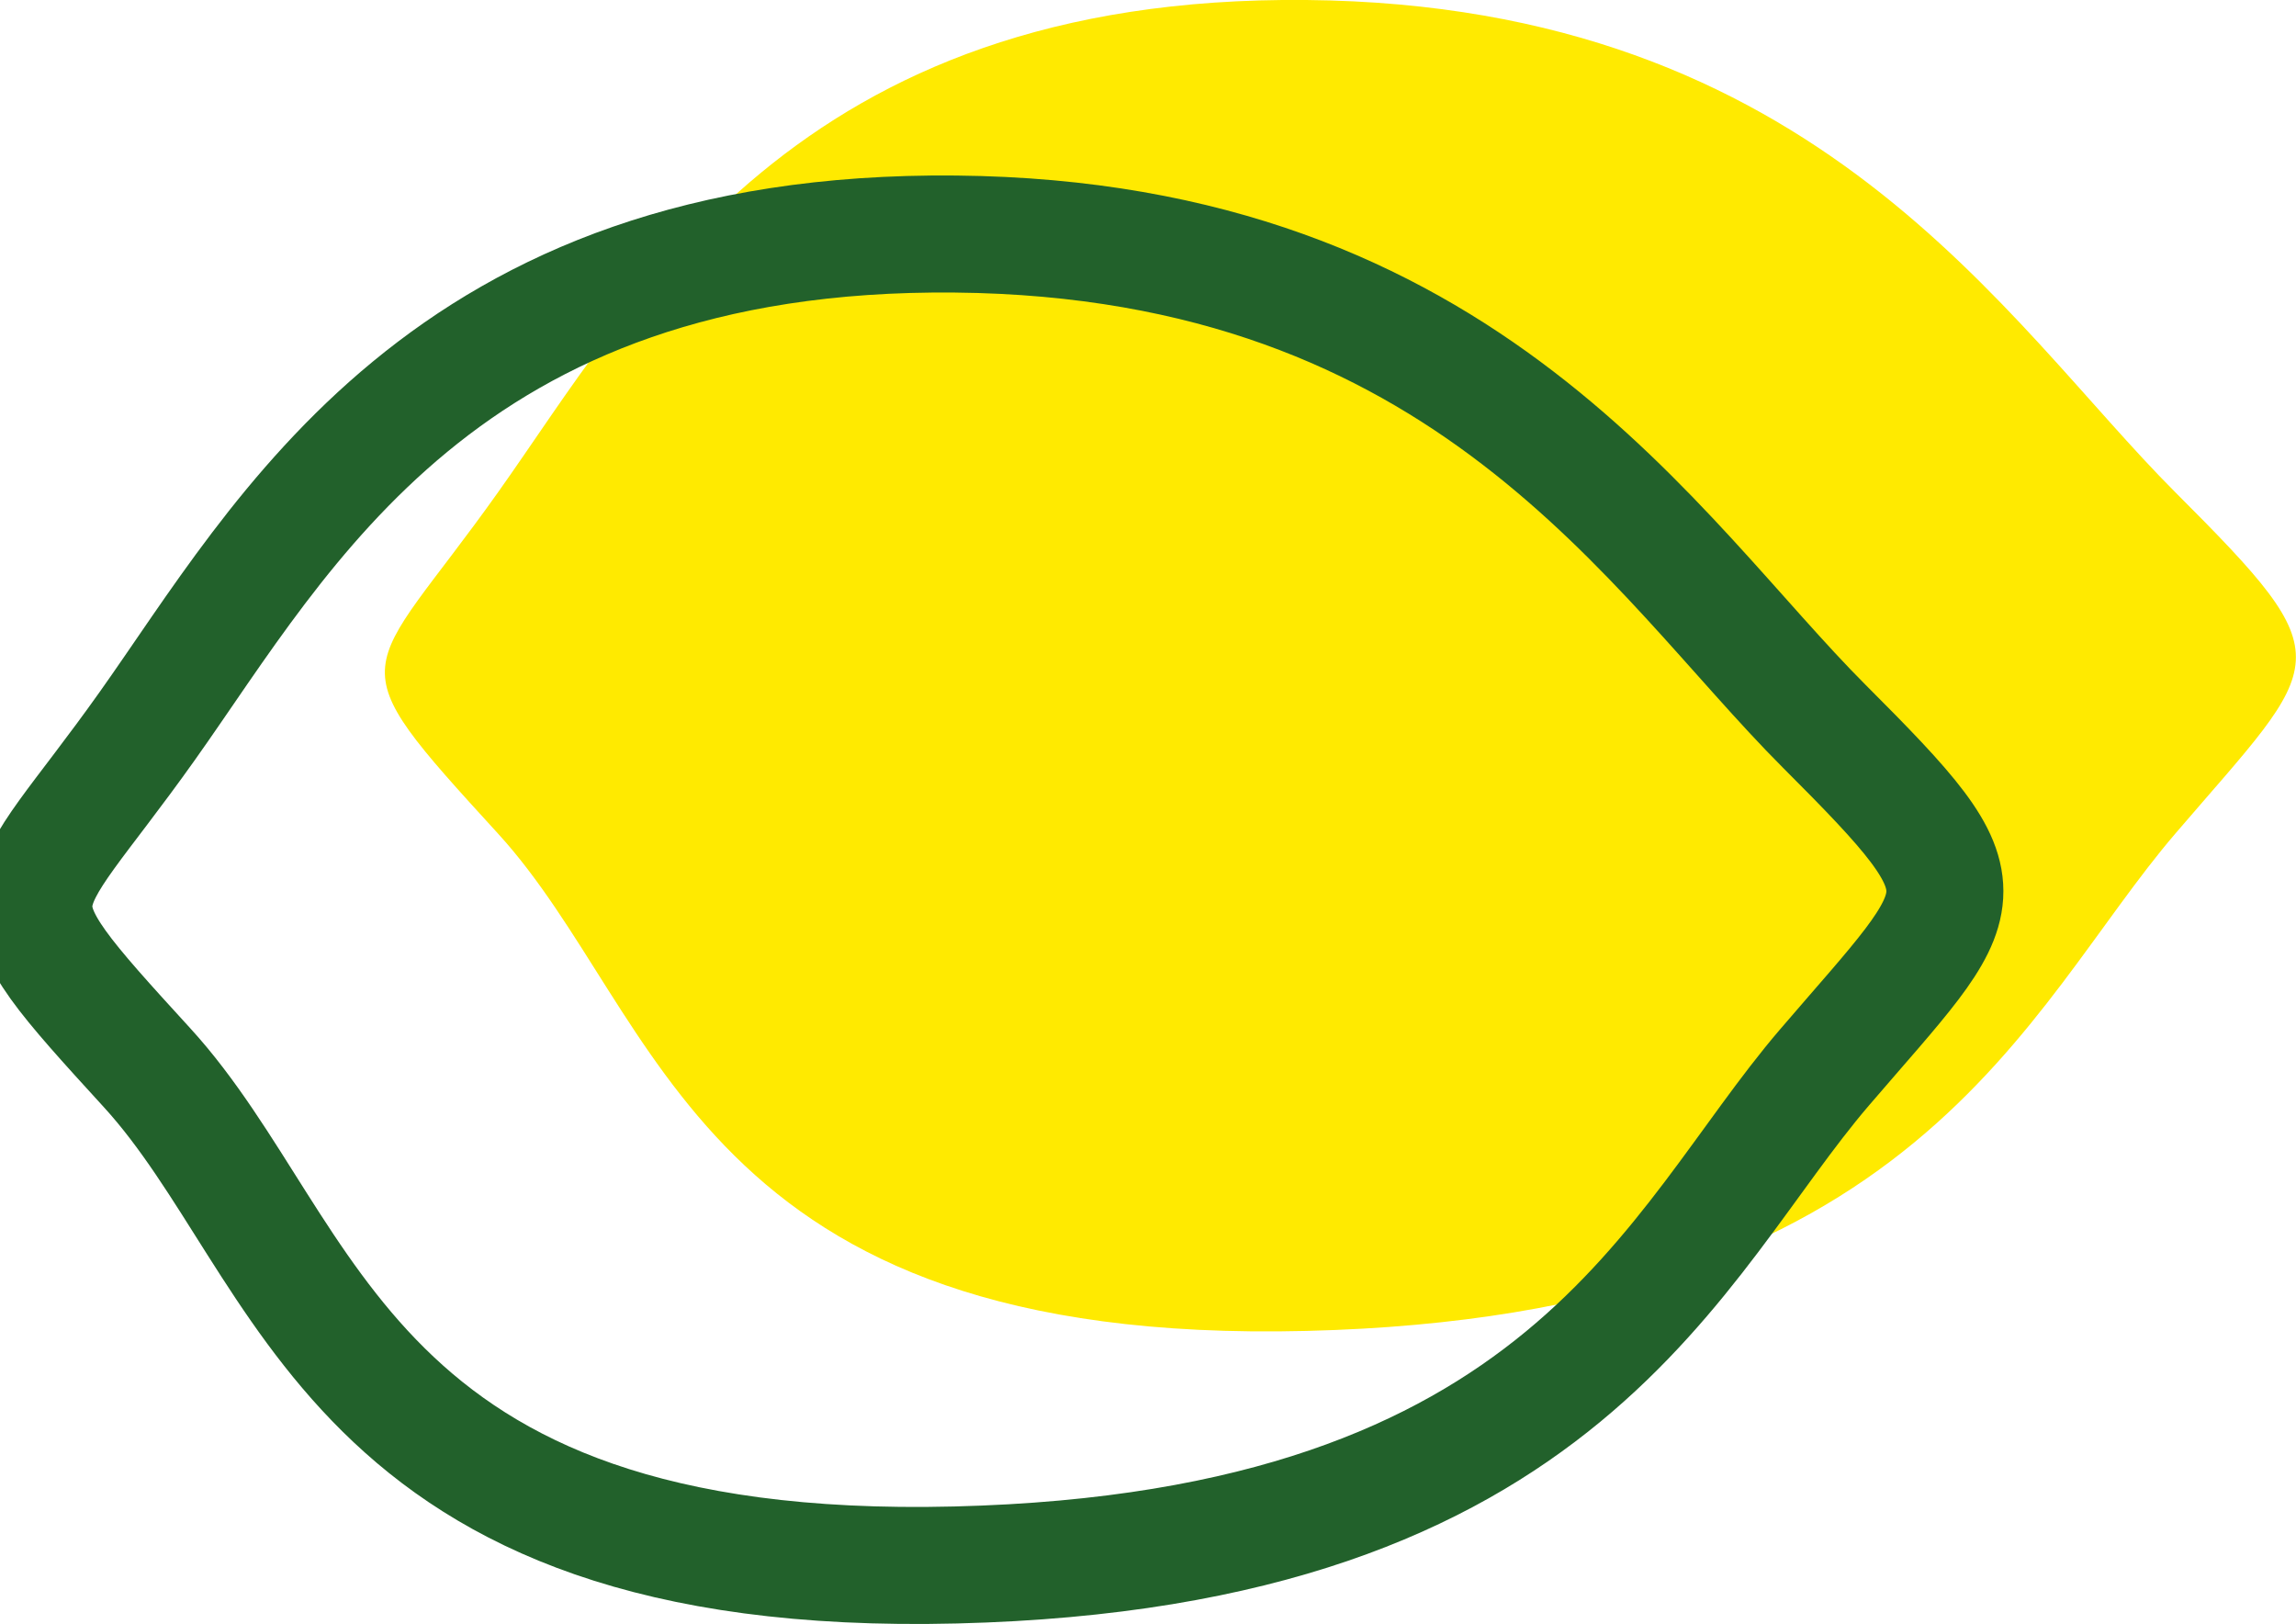
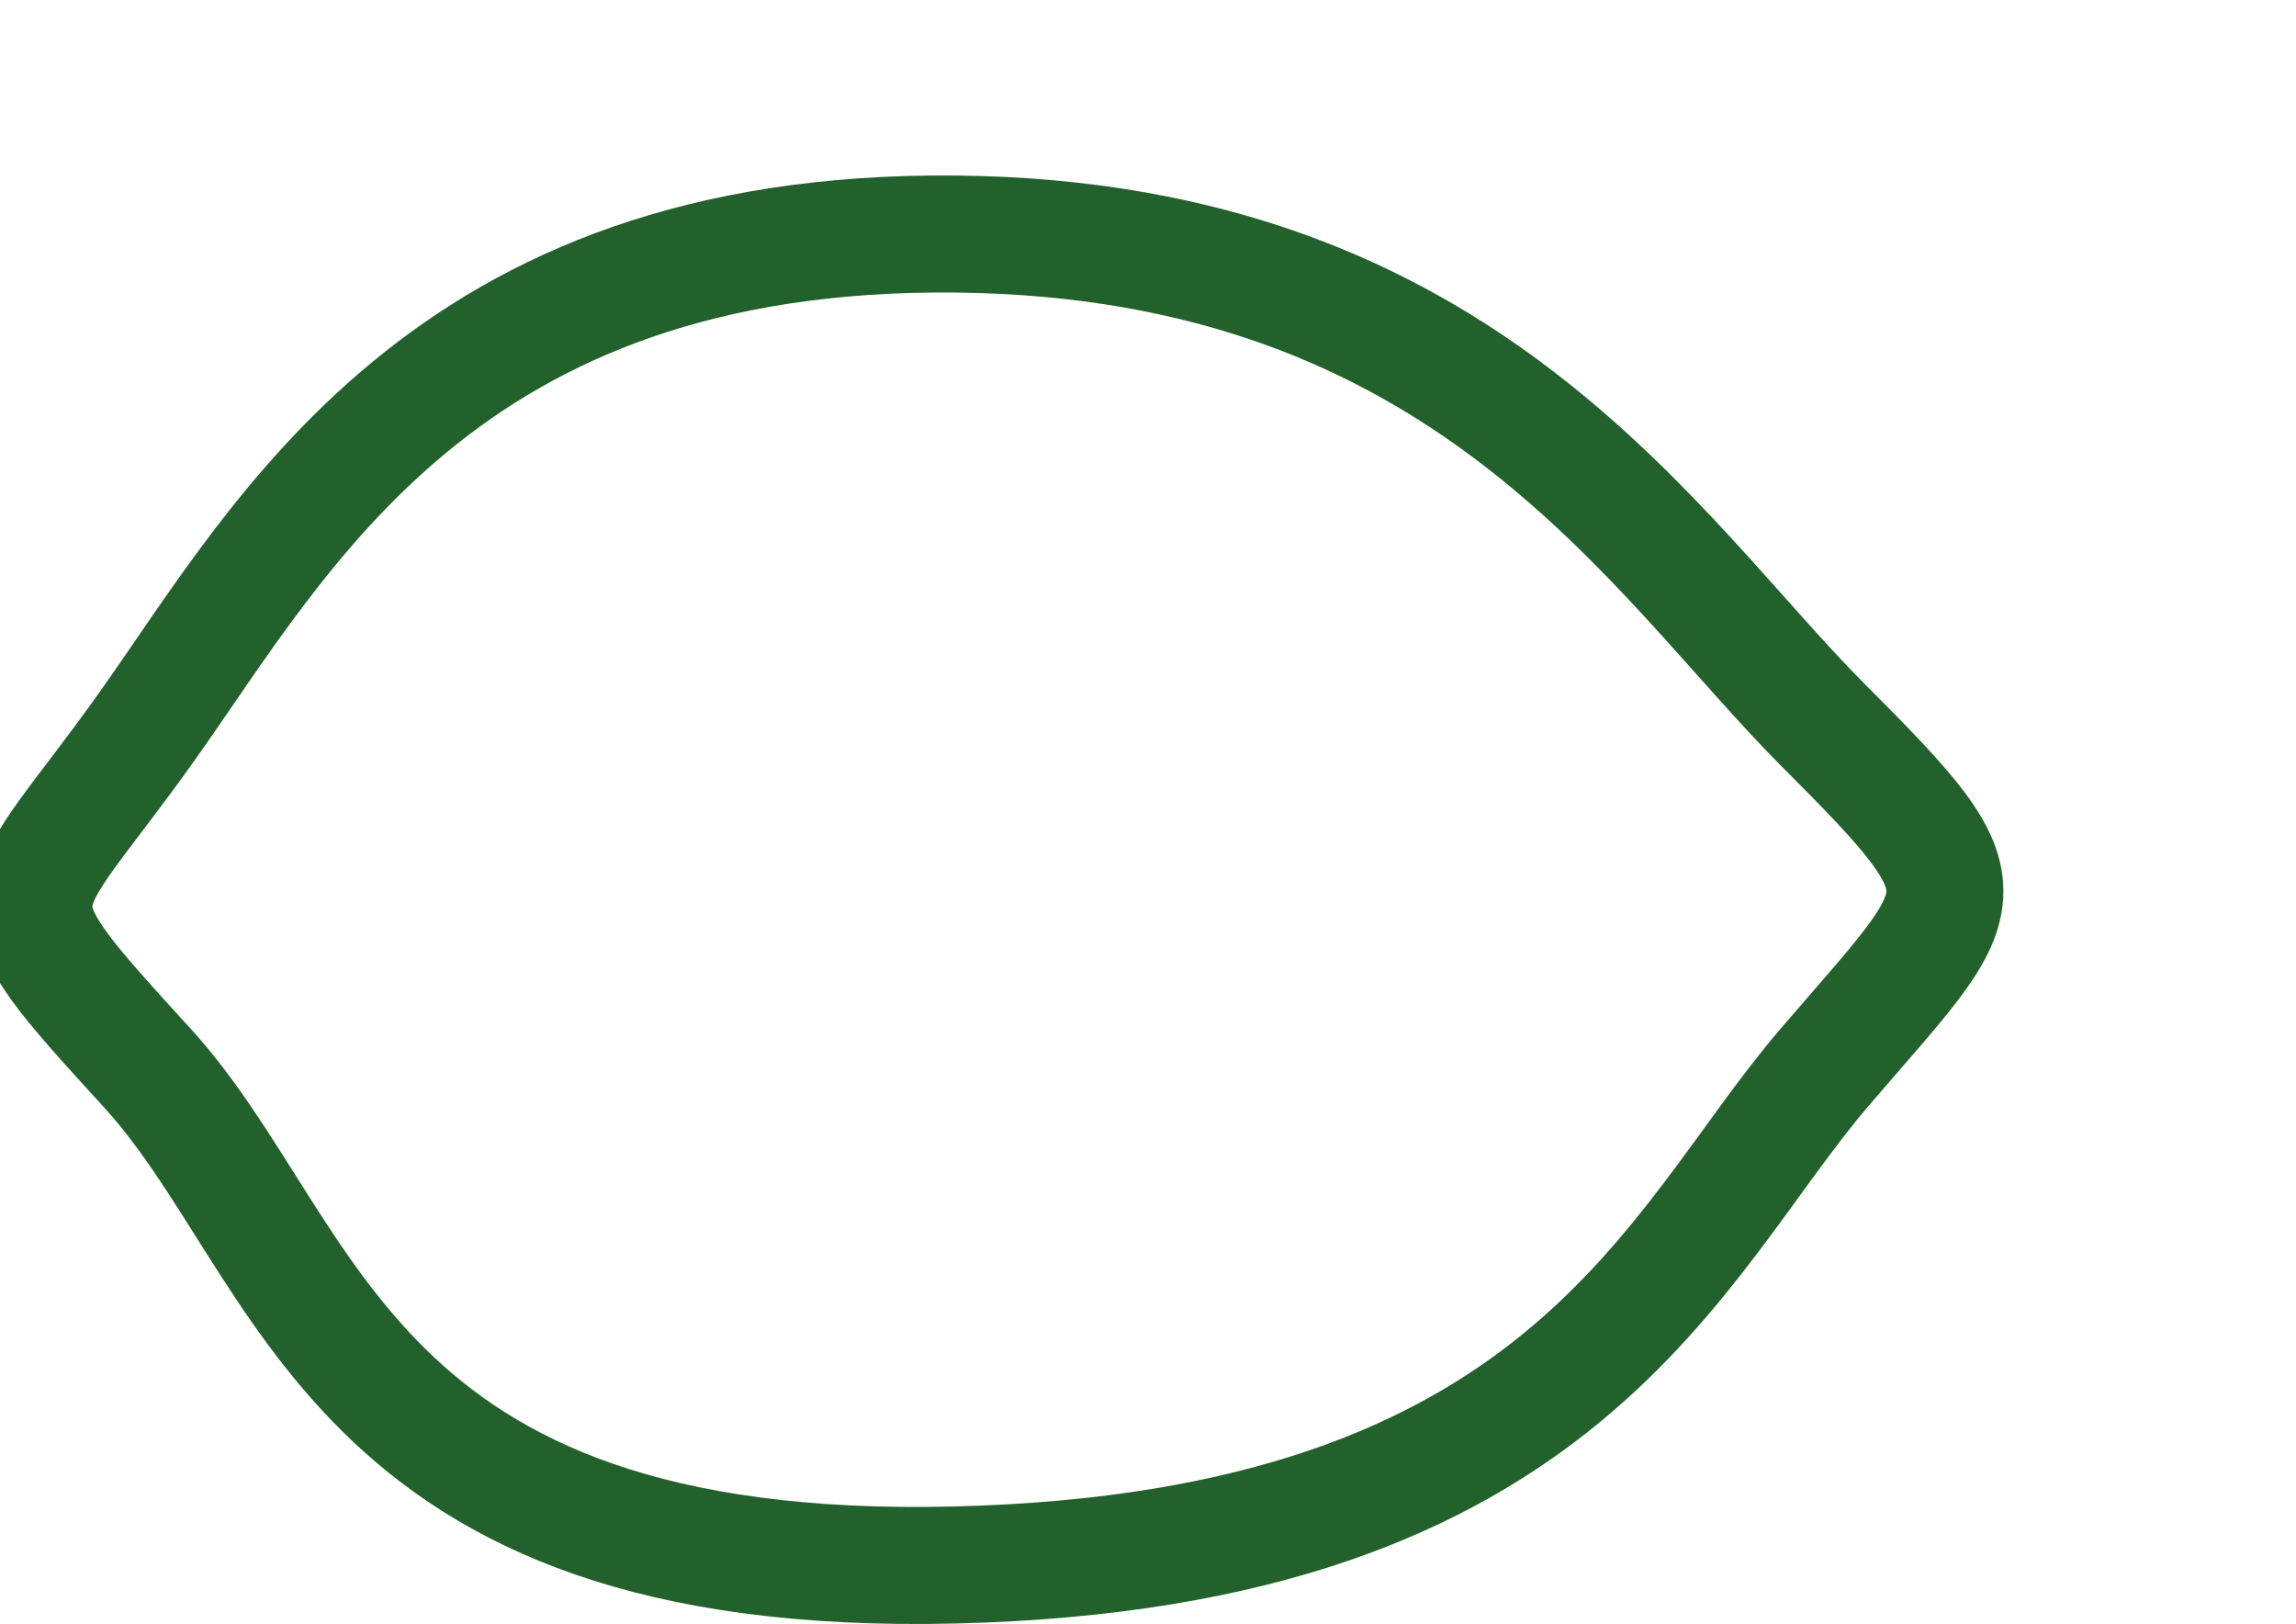
<svg xmlns="http://www.w3.org/2000/svg" width="19.623" height="13.877" viewBox="0 0 19.623 13.877">
  <defs>
    <style>.a{fill:#ffea00;}.b{fill:none;stroke:#22612b;}</style>
  </defs>
  <g transform="translate(-754.71 -491.311)">
-     <path class="a" d="M6899.19-164.3c1.159-1.631,2.532-4.249,6.91-4.206s5.965,2.747,7.424,4.206,1.288,1.416,0,2.918-2.188,4.12-7.424,4.249-5.494-2.7-6.91-4.249S6898.032-162.669,6899.19-164.3Z" transform="translate(-6140.223 659.817)" />
    <path class="b" d="M6899.19-164.3c1.159-1.631,2.532-4.249,6.91-4.206s5.965,2.747,7.424,4.206,1.288,1.416,0,2.918-2.188,4.12-7.424,4.249-5.494-2.7-6.91-4.249S6898.032-162.669,6899.19-164.3Z" transform="translate(-6143.223 661.817)" />
  </g>
</svg>